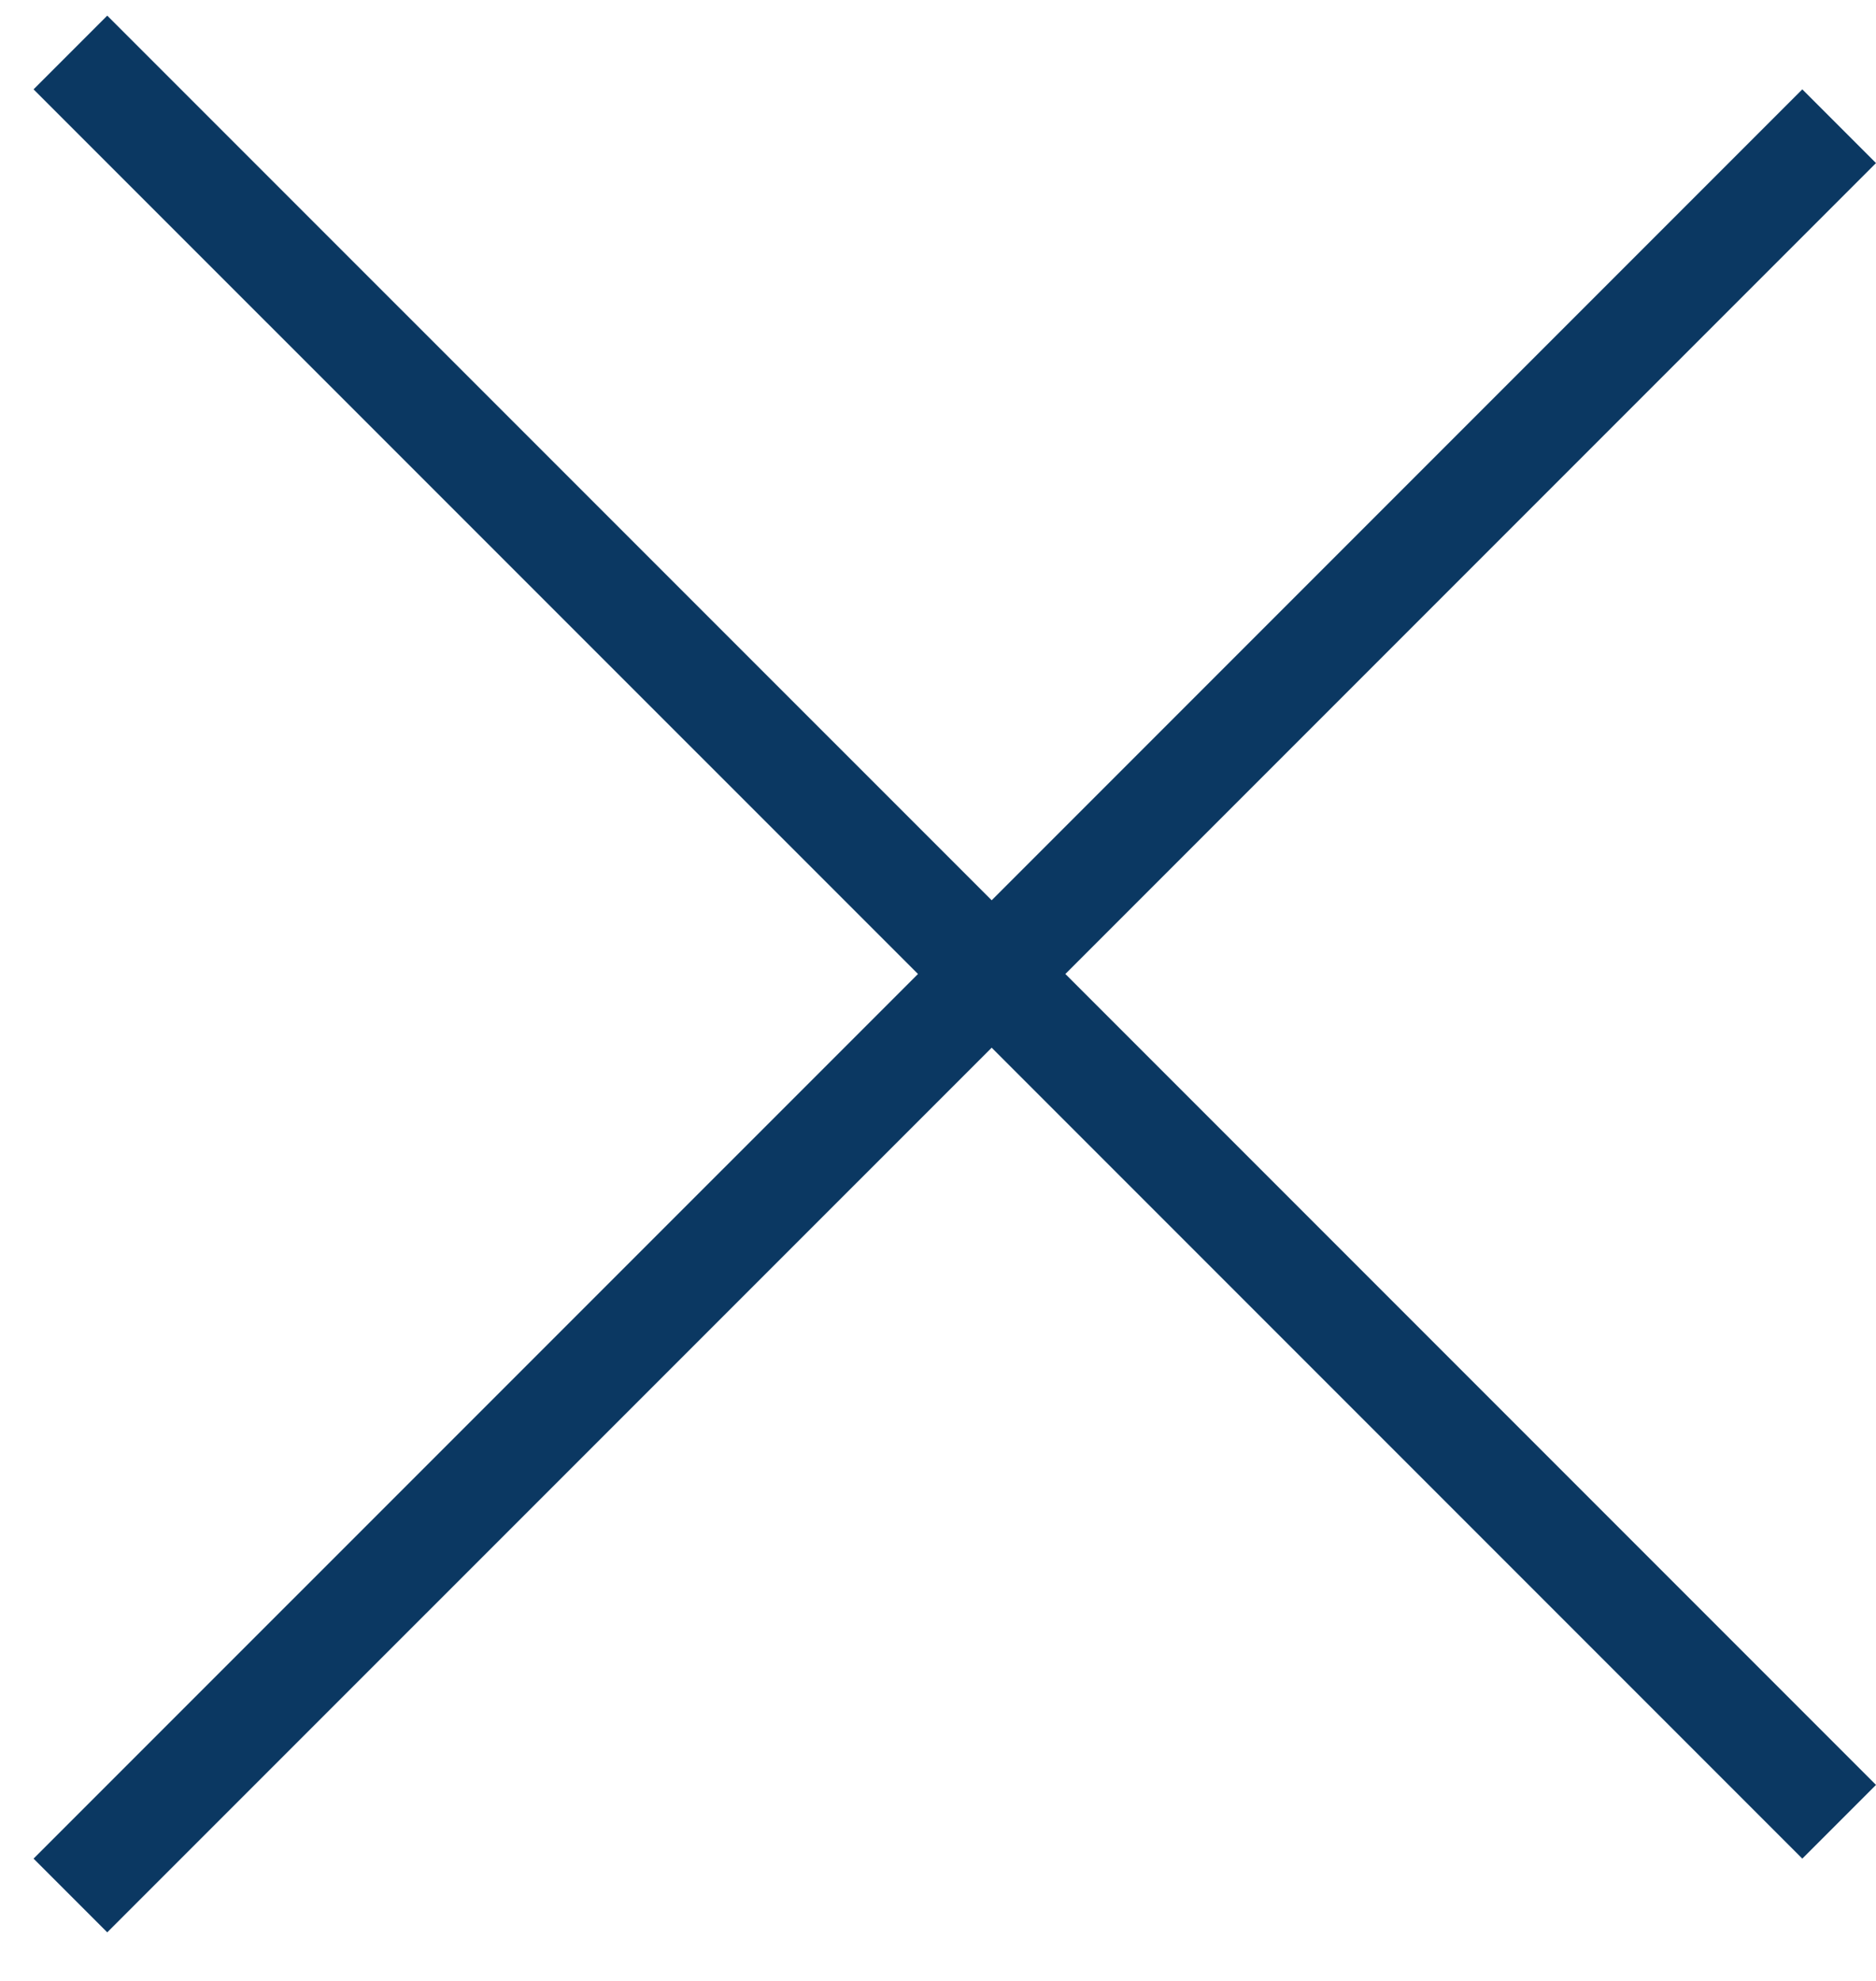
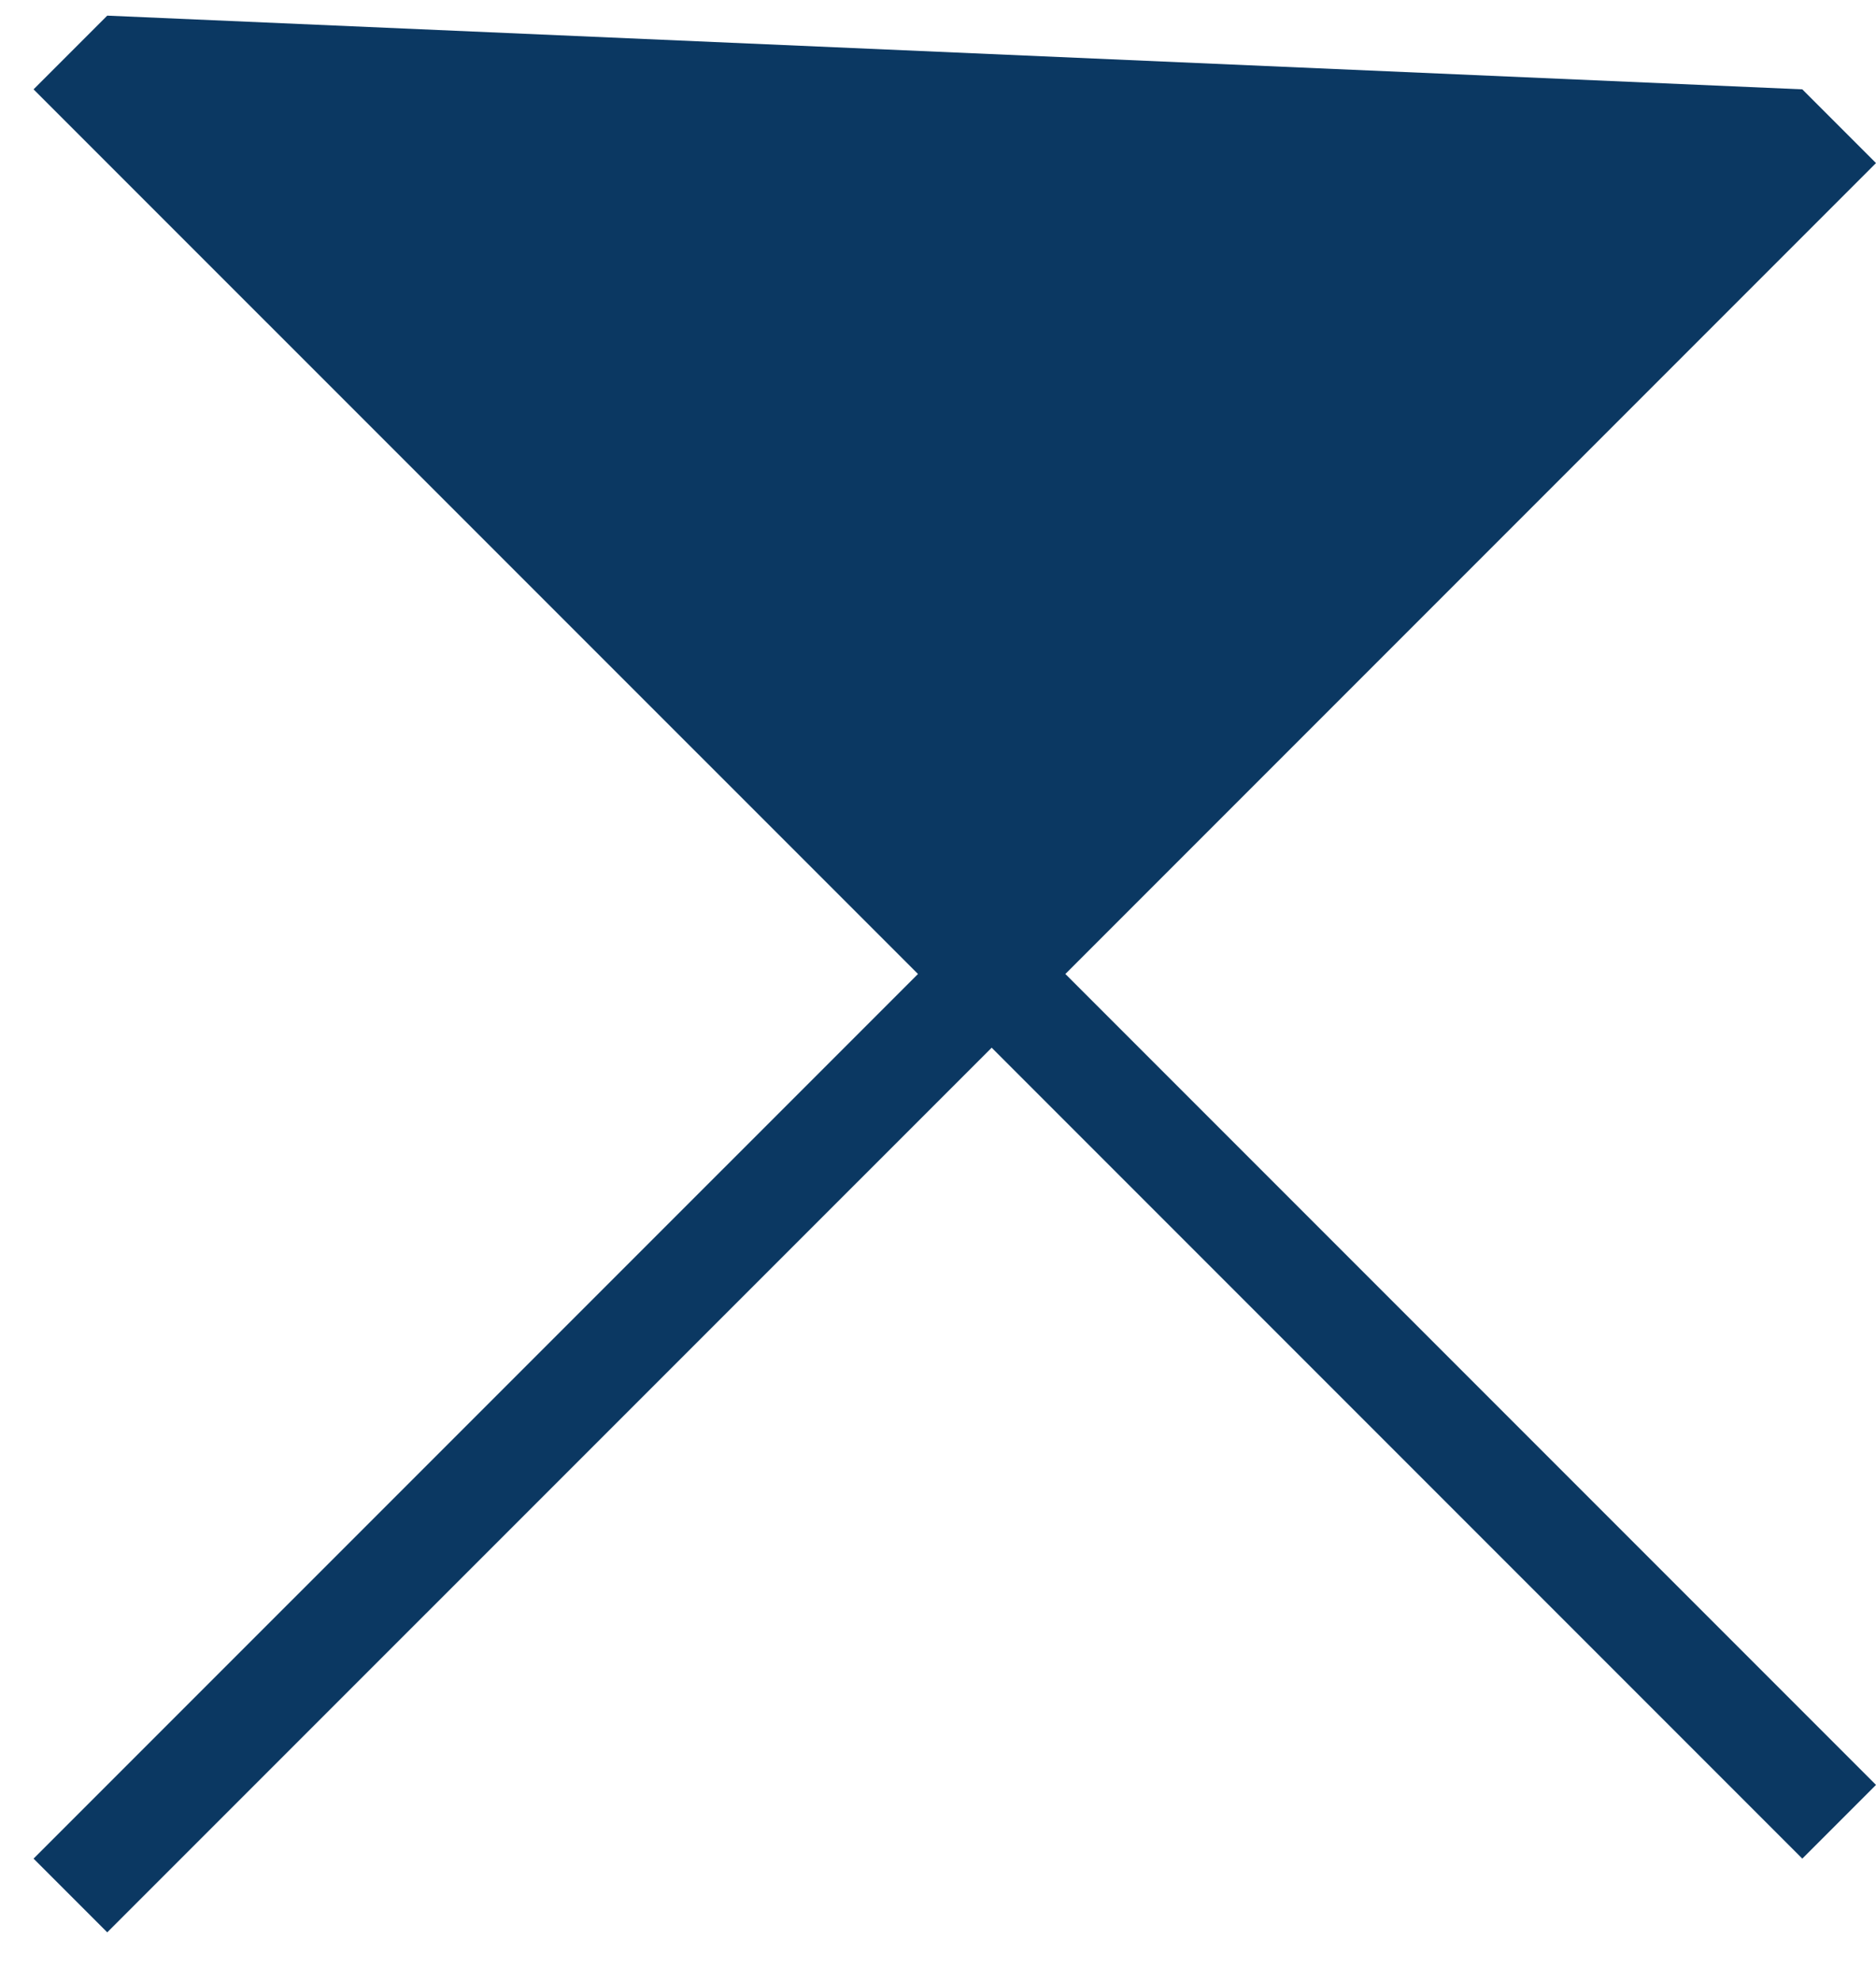
<svg xmlns="http://www.w3.org/2000/svg" width="18" height="19" viewBox="0 0 18 19" fill="none">
-   <path fill-rule="evenodd" clip-rule="evenodd" d="M9.515 10.049L17.293 17.827L18 17.12L10.222 9.342L18 1.564L17.293 0.857L9.515 8.635L1.029 0.15L0.322 0.857L8.808 9.342L0.322 17.827L1.029 18.534L9.515 10.049Z" fill="#0B3862" />
+   <path fill-rule="evenodd" clip-rule="evenodd" d="M9.515 10.049L17.293 17.827L18 17.12L10.222 9.342L18 1.564L17.293 0.857L1.029 0.15L0.322 0.857L8.808 9.342L0.322 17.827L1.029 18.534L9.515 10.049Z" fill="#0B3862" />
</svg>